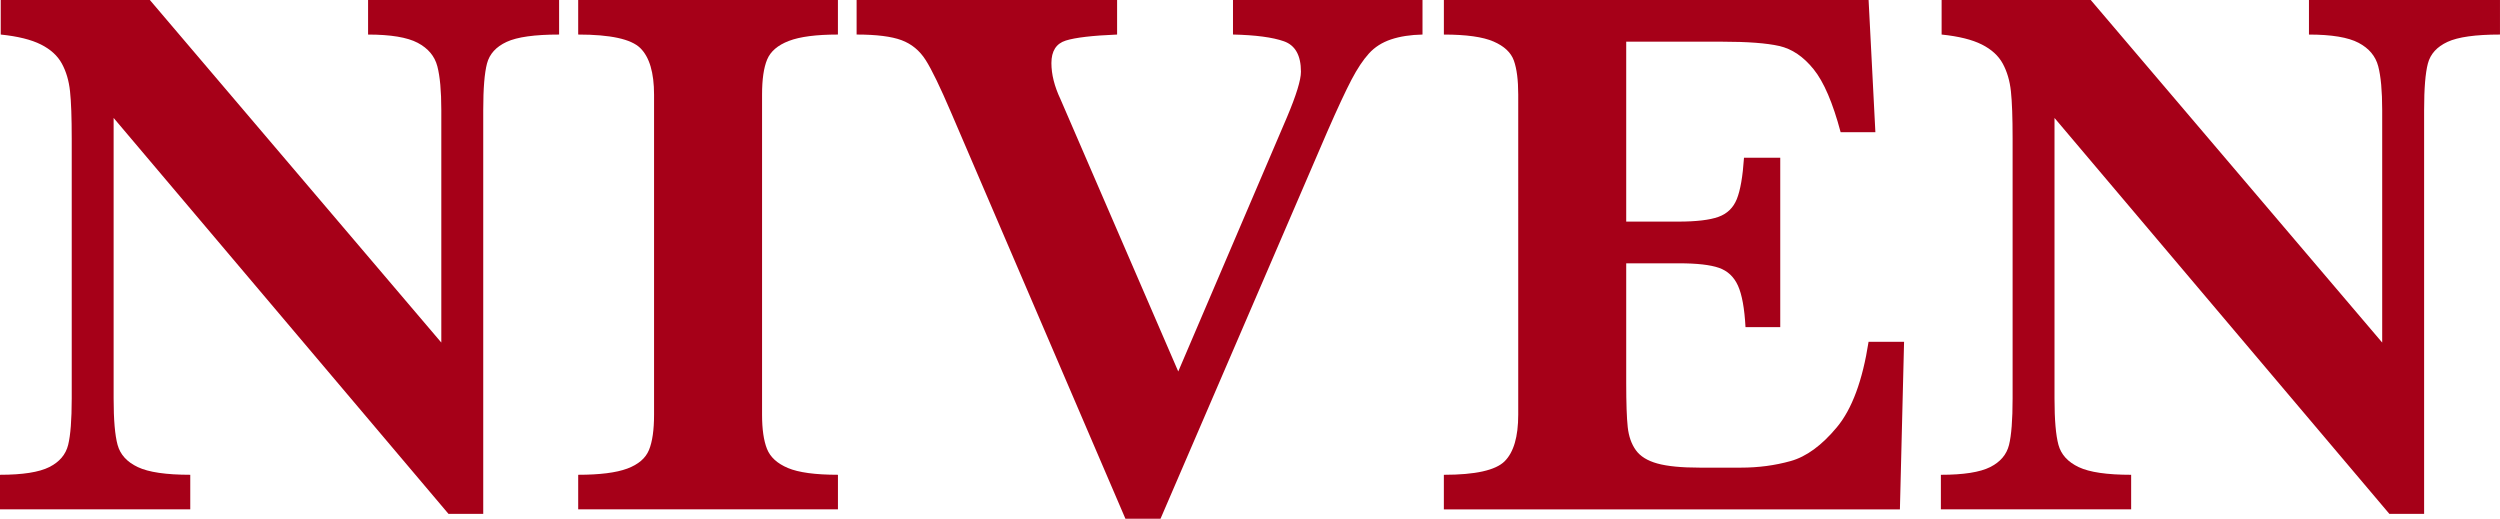
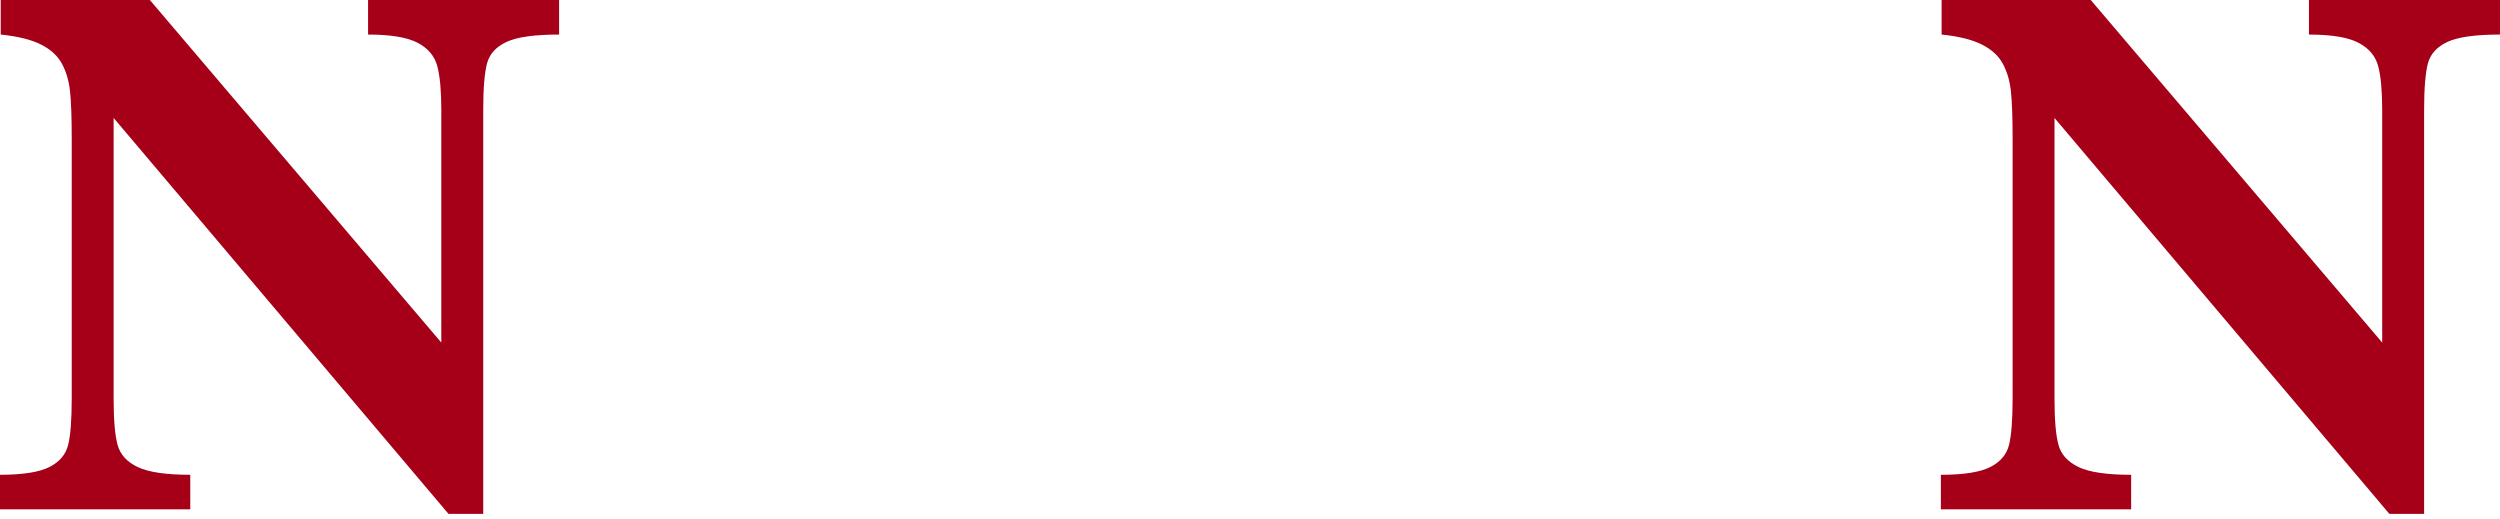
<svg xmlns="http://www.w3.org/2000/svg" id="Layer_2" data-name="Layer 2" viewBox="0 0 1292.39 268.17">
  <defs>
    <style>
      .cls-1 {
        fill: #a60018;
      }
    </style>
  </defs>
  <g id="Layer_1-2" data-name="Layer 1">
    <g>
      <path class="cls-1" d="M289.04,17.86c-12.62,0-21.66,1.26-27.13,3.79s-8.85,6.25-10.15,11.17c-1.3,4.92-1.95,12.95-1.95,24.08v208.75h-17.96L58.74,60.97v145.05c0,11,.68,19,2.05,23.98,1.37,4.99,4.84,8.81,10.44,11.46,5.59,2.66,14.64,3.98,27.13,3.98v17.87H0v-17.87c11.71,0,20.2-1.33,25.47-3.98,5.27-2.65,8.52-6.47,9.76-11.46,1.23-4.98,1.85-12.98,1.85-23.98V71.65c0-10.87-.29-19.03-.88-24.47-.58-5.44-1.98-10.2-4.2-14.27-2.21-4.08-5.82-7.38-10.83-9.9-5.01-2.52-11.94-4.24-20.79-5.15V0h77.09l150.67,177.09V56.9c0-9.84-.68-17.38-2.05-22.62-1.37-5.24-4.75-9.29-10.15-12.14-5.4-2.85-13.96-4.27-25.66-4.27V0h98.75v17.86Z" />
-       <path class="cls-1" d="M433.17,263.31h-134.27v-17.87c11.19,0,19.64-1.07,25.37-3.2,5.72-2.14,9.47-5.34,11.22-9.61,1.76-4.27,2.63-10.36,2.63-18.25V48.93c0-11.39-2.38-19.42-7.12-24.08-4.75-4.66-15.45-6.99-32.1-6.99V0h134.27v17.86c-11.19,0-19.65,1.1-25.37,3.3-5.73,2.2-9.47,5.41-11.22,9.61-1.76,4.21-2.63,10.26-2.63,18.16v165.44c0,7.51.85,13.4,2.54,17.67,1.69,4.27,5.3,7.57,10.83,9.9,5.53,2.33,14.15,3.5,25.86,3.5v17.87Z" />
-       <path class="cls-1" d="M735.38,17.86c-6.24.13-11.68.97-16.29,2.52-4.62,1.55-8.43,3.98-11.42,7.28-2.99,3.3-5.99,7.8-8.98,13.5-2.99,5.7-7.16,14.63-12.49,26.8l-86.26,200.2h-18.15l-90.17-210.11c-5.6-13.07-9.95-22.07-13.08-26.99-3.12-4.92-7.29-8.35-12.49-10.29-5.21-1.94-12.95-2.91-23.22-2.91V0h134.66v17.86c-12.75.52-21.6,1.55-26.54,3.11-4.95,1.55-7.42,5.44-7.42,11.65,0,5.83,1.56,12.04,4.68,18.64l60.89,140.78,56.21-131.46c4.81-11.39,7.22-19.22,7.22-23.5,0-8.41-2.93-13.66-8.78-15.73-5.86-2.07-14.64-3.23-26.35-3.5V0h97.97v17.86Z" />
-       <path class="cls-1" d="M984.32,176.71l-2.15,86.61h-235.76v-17.87c16.26,0,26.74-2.33,31.42-6.99s7.03-12.69,7.03-24.08V48.93c0-7.51-.75-13.37-2.24-17.57-1.5-4.21-5.01-7.51-10.54-9.9-5.53-2.39-14.08-3.59-25.66-3.59V0h219.56l3.51,68.35h-17.96c-4.03-15.15-8.68-25.99-13.95-32.53-5.27-6.54-11.19-10.55-17.76-12.04-6.57-1.49-16.43-2.23-29.57-2.23h-49.57v93.01h26.93c9.24,0,16.13-.81,20.69-2.43,4.55-1.62,7.74-4.69,9.56-9.22,1.82-4.53,3.06-11.65,3.71-21.36h18.74v87.58h-17.96c-.52-9.71-1.82-16.86-3.9-21.46-2.08-4.59-5.37-7.67-9.86-9.22-4.49-1.55-11.35-2.33-20.59-2.33h-27.32v61.94c0,10.36.26,17.93.78,22.72.52,4.79,1.92,8.77,4.2,11.94,2.27,3.17,5.98,5.47,11.12,6.89,5.14,1.43,12.46,2.14,21.96,2.14h21.27c8.98,0,17.53-1.13,25.66-3.4,8.13-2.26,16.1-8.09,23.91-17.48,7.81-9.38,13.27-24.11,16.39-44.18h18.34Z" />
      <path class="cls-1" d="M1292.39,17.86c-12.62,0-21.66,1.26-27.13,3.79-5.46,2.52-8.85,6.25-10.15,11.17-1.3,4.92-1.95,12.95-1.95,24.08v208.75h-17.96l-173.11-204.67v145.05c0,11,.68,19,2.05,23.98,1.37,4.99,4.85,8.81,10.44,11.46,5.59,2.66,14.64,3.98,27.13,3.98v17.87h-98.36v-17.87c11.71,0,20.2-1.33,25.47-3.98,5.27-2.65,8.52-6.47,9.76-11.46,1.23-4.98,1.85-12.98,1.85-23.98V71.65c0-10.87-.29-19.03-.88-24.47-.58-5.44-1.99-10.2-4.2-14.27-2.21-4.08-5.82-7.38-10.83-9.9-5.01-2.52-11.94-4.24-20.79-5.15V0h77.09l150.67,177.09V56.9c0-9.84-.68-17.38-2.05-22.62-1.37-5.24-4.75-9.29-10.15-12.14-5.4-2.85-13.95-4.27-25.66-4.27V0h98.75v17.86Z" />
    </g>
  </g>
</svg>